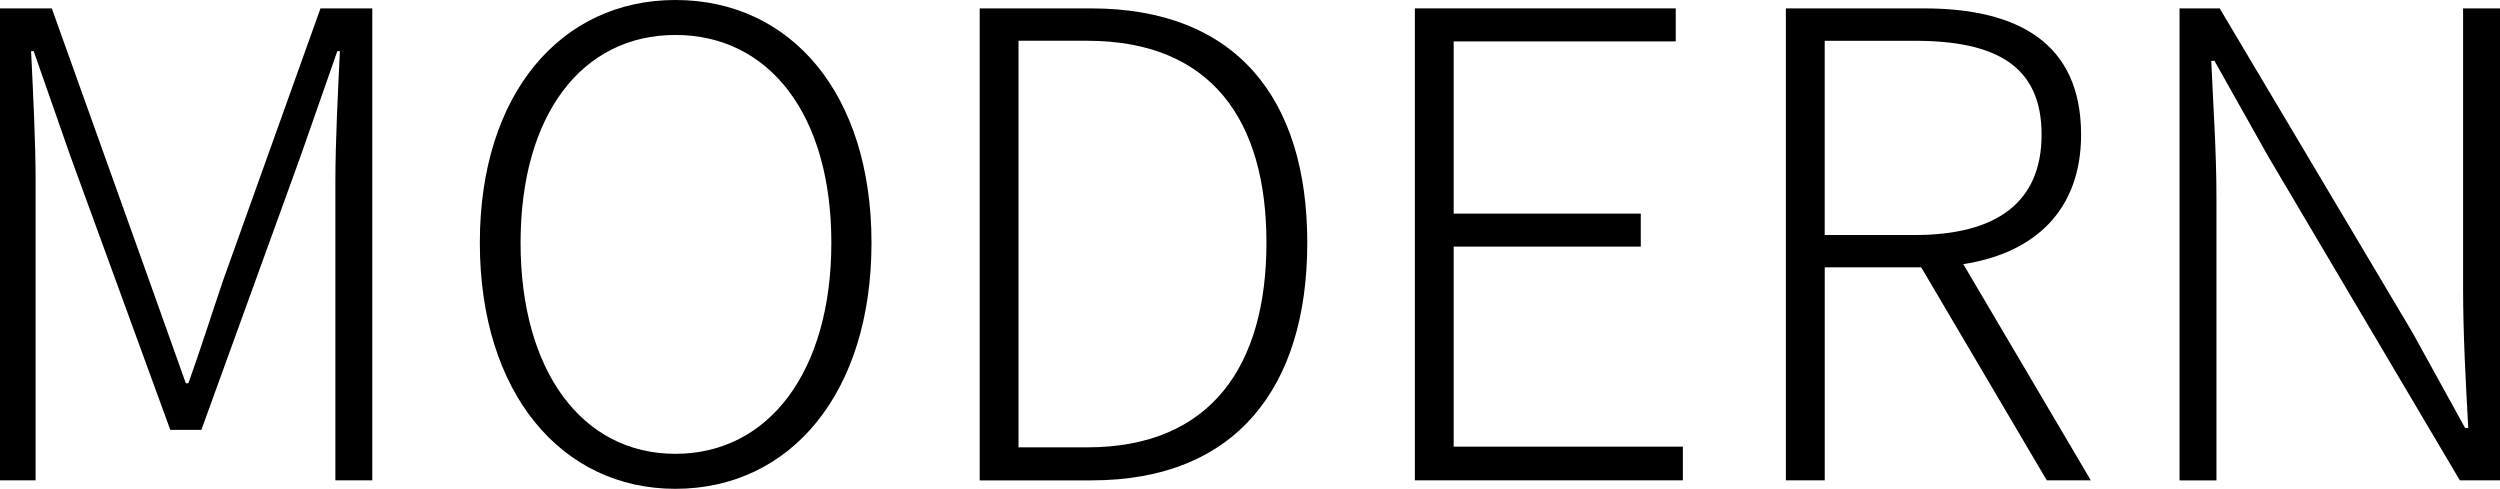
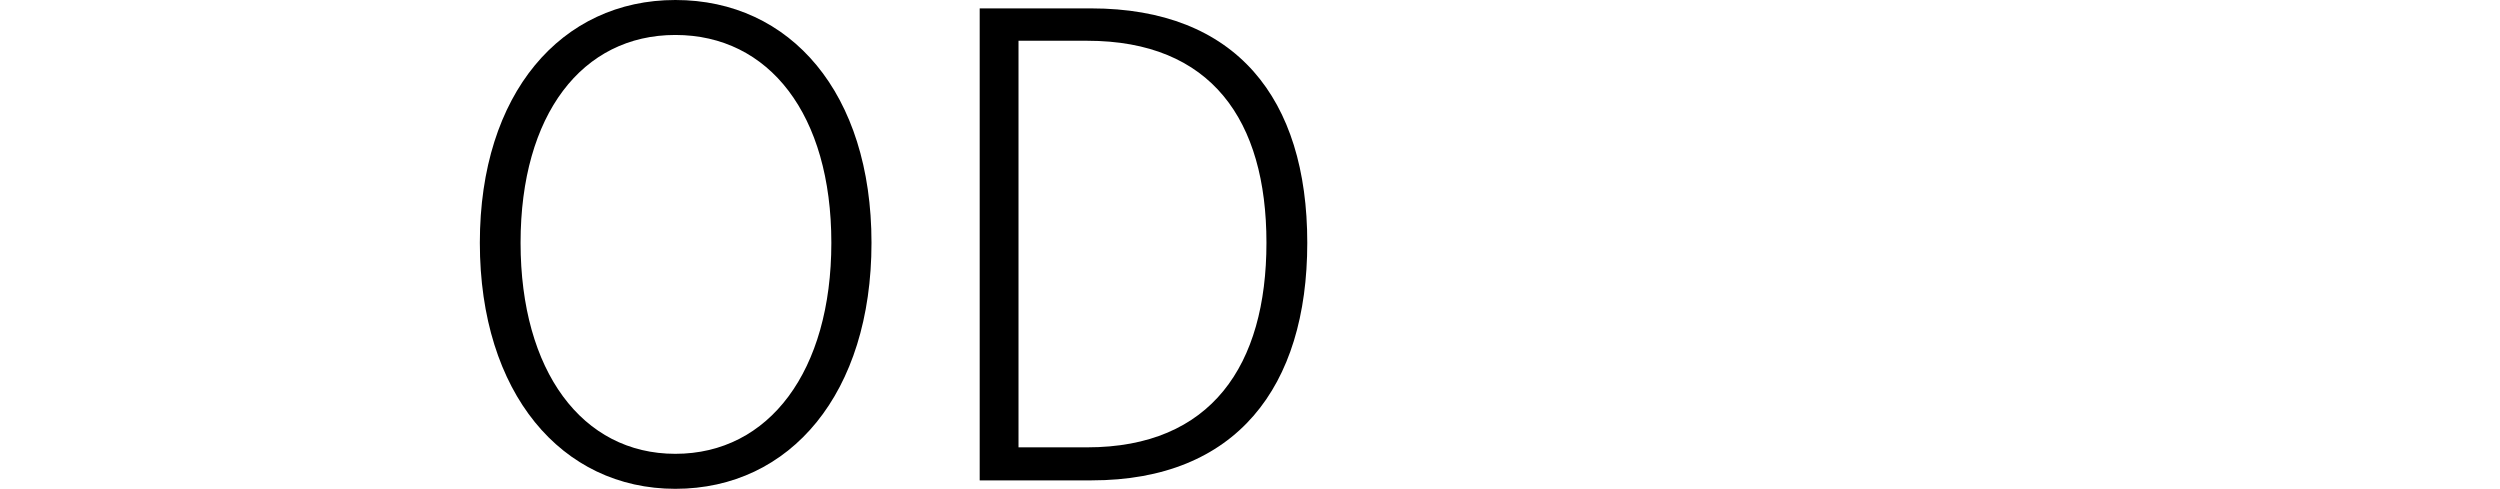
<svg xmlns="http://www.w3.org/2000/svg" id="b" data-name="レイヤー 2" width="81.079" height="15.853" viewBox="0 0 81.079 15.853">
  <g id="c" data-name="デザイン">
    <g id="d" data-name="コンポーネント 15 2">
      <g id="e" data-name="NATURAL" isolation="isolate">
        <g isolation="isolate">
-           <path d="m0,.272h1.68l3.149,8.798c.399,1.112.798,2.247,1.197,3.359h.084c.398-1.112.756-2.247,1.134-3.359L10.394.272h1.68v15.307h-1.197V5.879c0-1.26.084-2.939.147-4.22h-.084l-1.197,3.422-3.212,8.86h-1.008L2.289,5.081,1.092,1.659h-.084c.063,1.28.147,2.96.147,4.22v9.7H0V.272Z" />
          <path d="m15.562,7.874c0-4.851,2.646-7.874,6.341-7.874,3.737,0,6.361,3.023,6.361,7.874,0,4.871-2.624,7.979-6.361,7.979-3.695,0-6.341-3.107-6.341-7.979Zm11.4,0c0-4.158-2.016-6.74-5.06-6.74-3.023,0-5.019,2.582-5.019,6.74,0,4.156,1.995,6.844,5.019,6.844,3.044,0,5.06-2.688,5.06-6.844Z" />
          <path d="m31.773.272h3.611c4.703,0,7.013,2.919,7.013,7.602,0,4.682-2.31,7.705-6.992,7.705h-3.632V.272Zm3.485,14.236c4.031,0,5.815-2.667,5.815-6.635,0-3.969-1.784-6.551-5.815-6.551h-2.226v13.186h2.226Z" />
-           <path d="m45.885.272h8.462v1.071h-7.202v5.585h6.068v1.07h-6.068v6.488h7.433v1.092h-8.692V.272Z" />
-           <path d="m57.918.272h4.473c3.044,0,5.102,1.113,5.102,4.095,0,2.436-1.49,3.843-3.821,4.199l4.137,7.013h-1.428l-4.073-6.908h-3.129v6.908h-1.26V.272Zm4.179,7.35c2.646,0,4.115-1.051,4.115-3.255,0-2.226-1.47-3.044-4.115-3.044h-2.919v6.299h2.919Z" />
-           <path d="m70.686.272h1.302l6.257,10.52,1.701,3.086h.104c-.084-1.512-.168-3.044-.168-4.535V.272h1.197v15.307h-1.302l-6.236-10.54-1.722-3.065h-.104c.062,1.47.168,2.897.168,4.43v9.176h-1.197V.272Z" />
        </g>
      </g>
    </g>
  </g>
</svg>